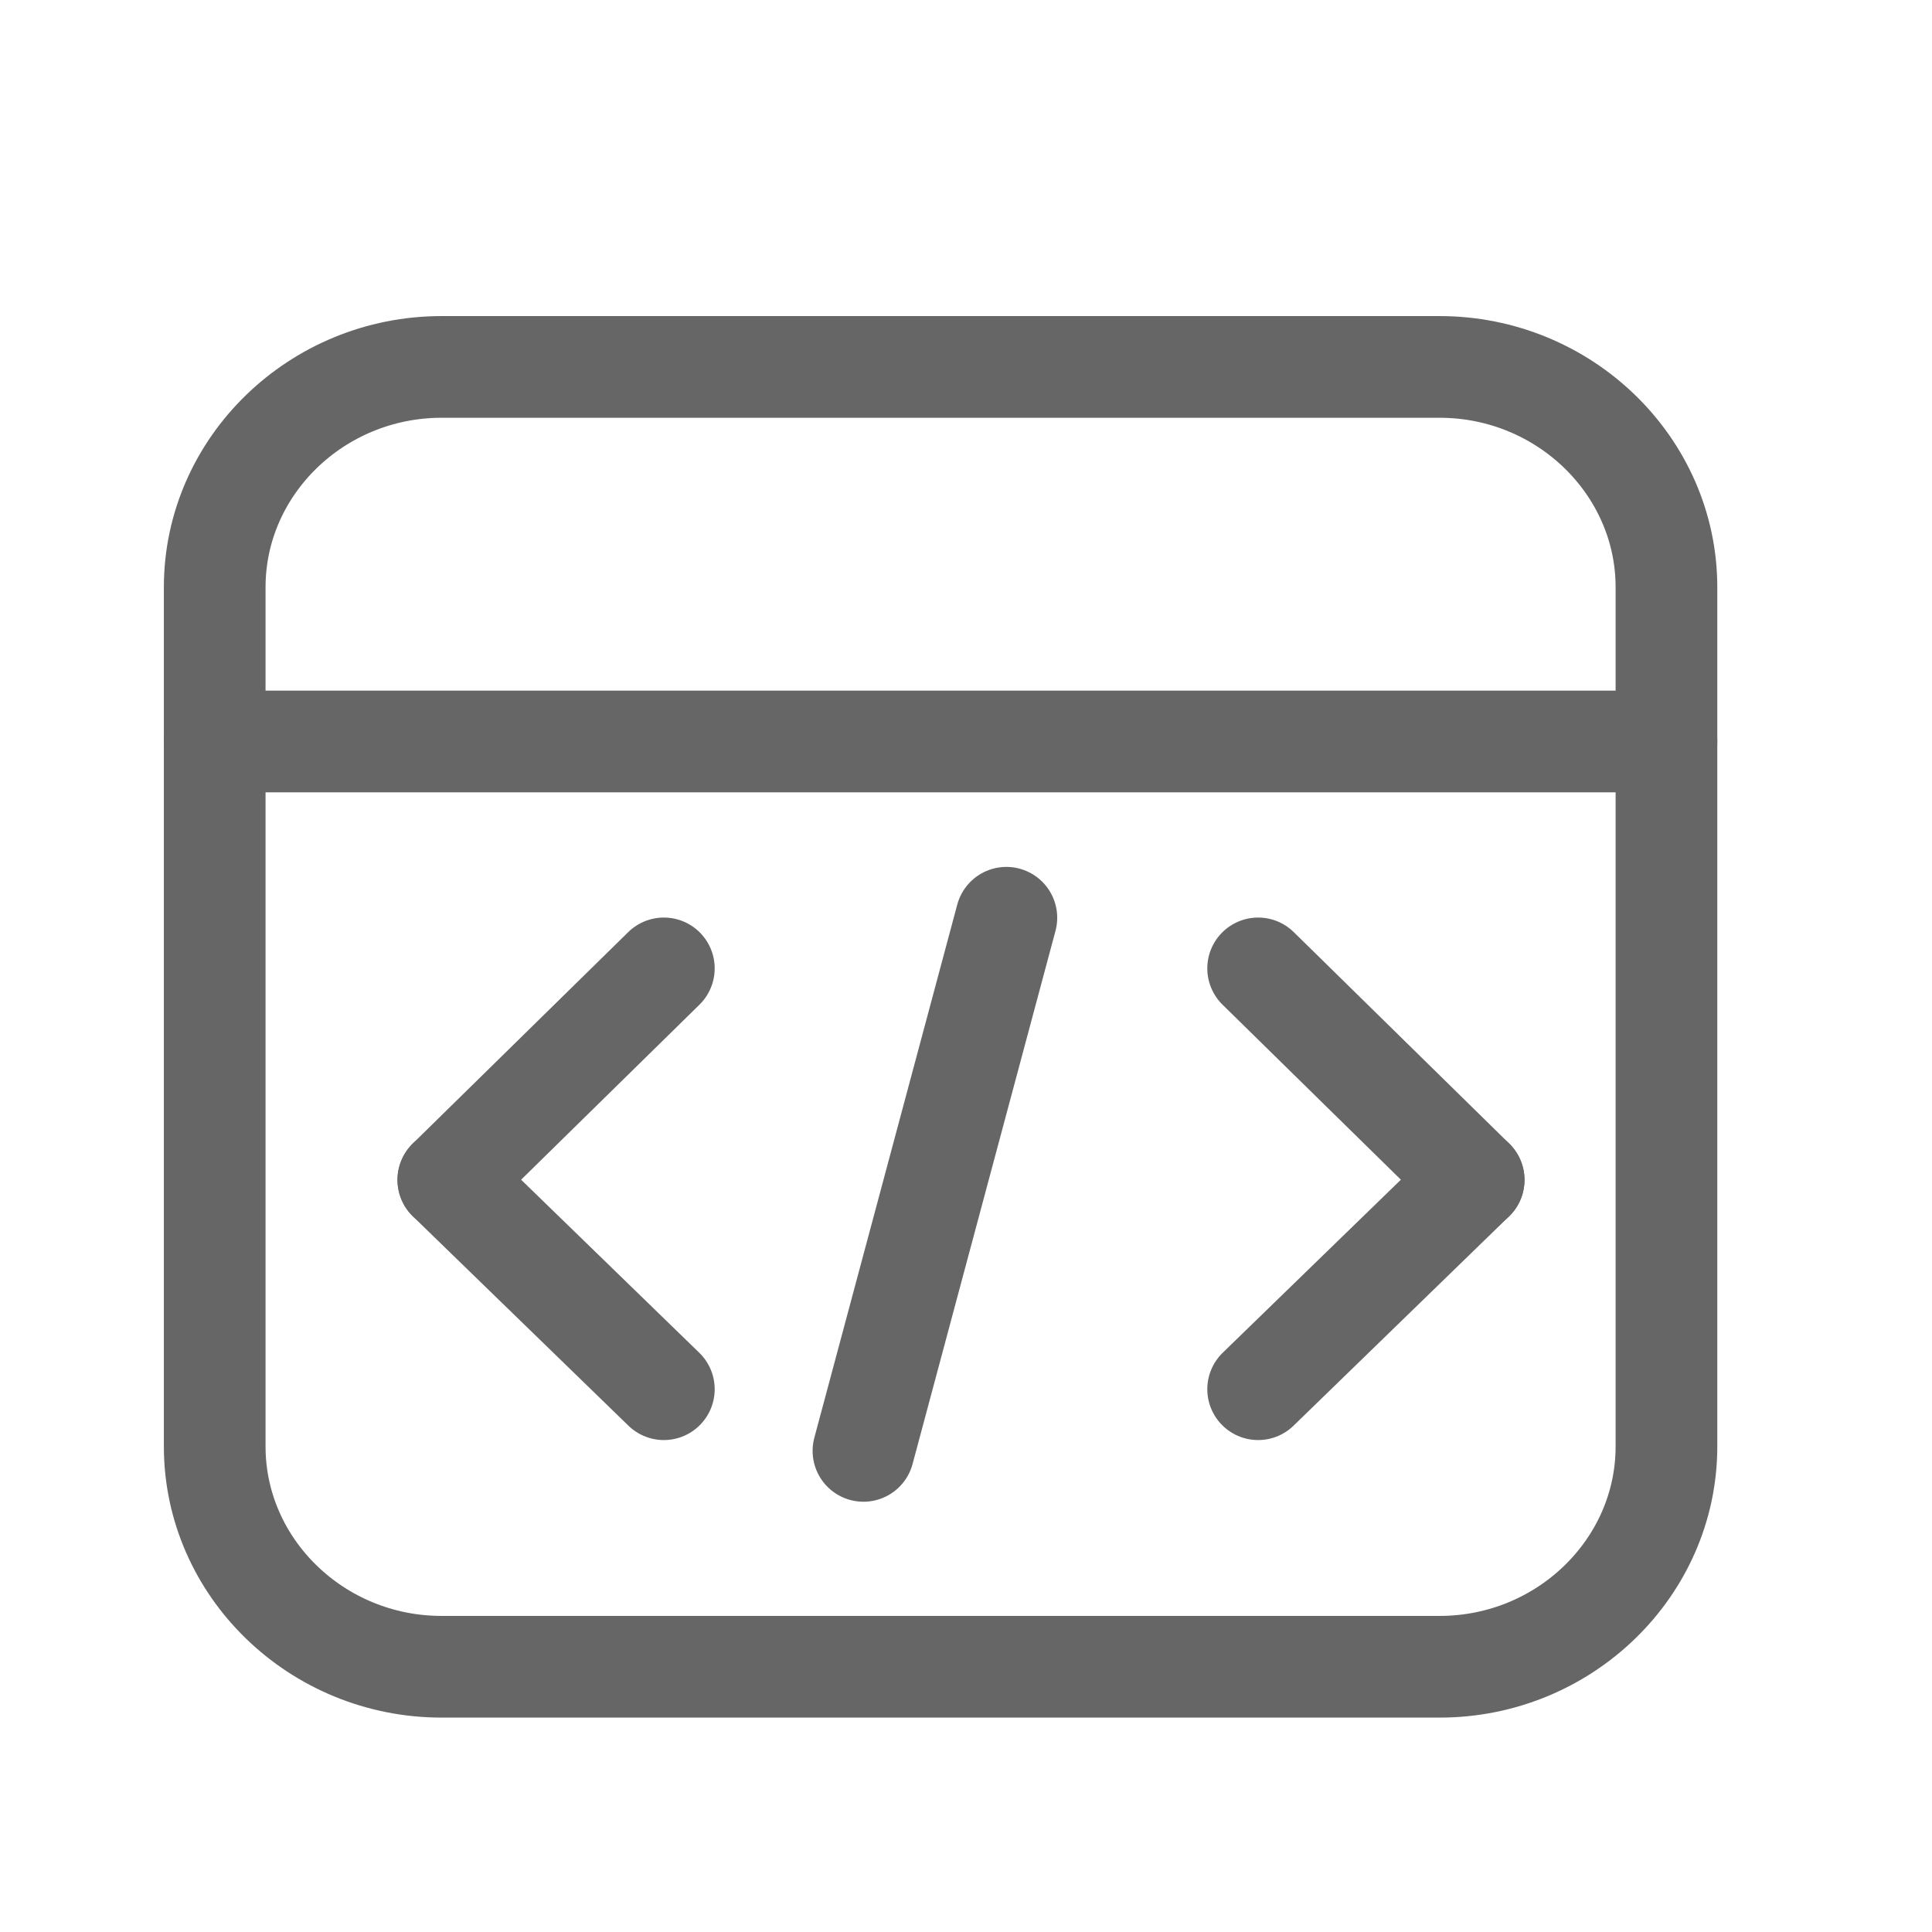
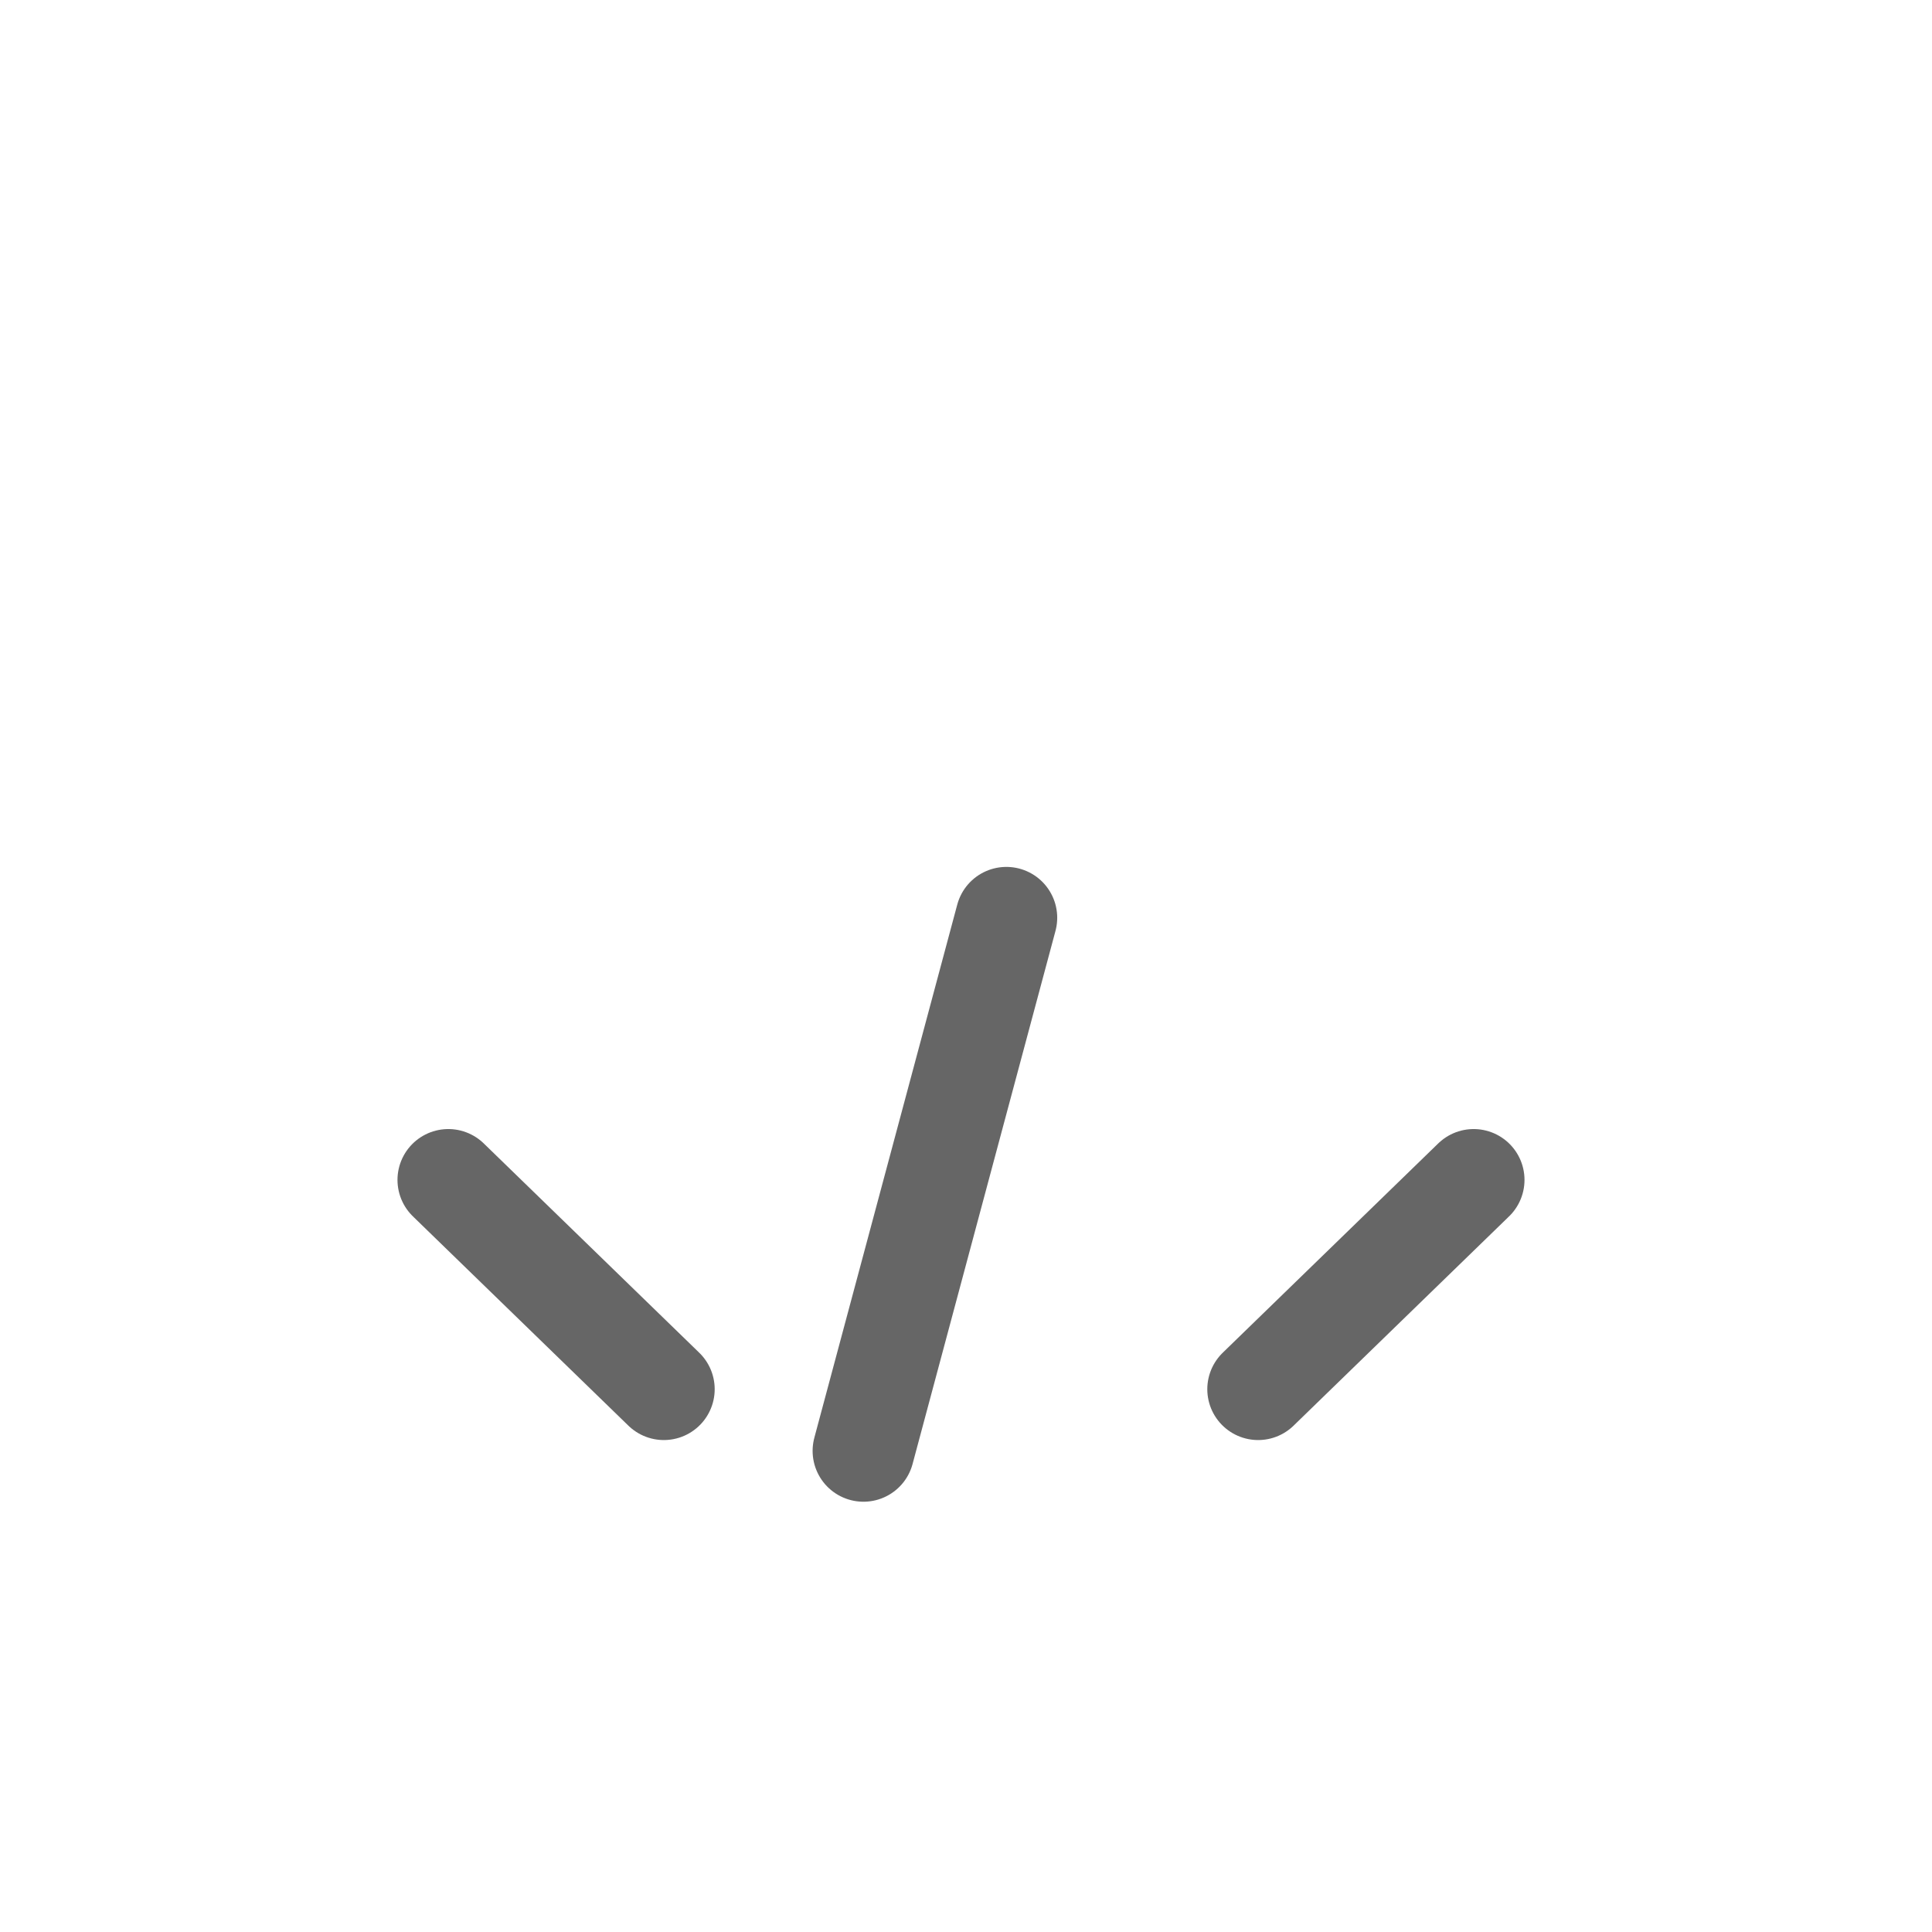
<svg xmlns="http://www.w3.org/2000/svg" width="38" height="38" viewBox="0 0 38 38" fill="none">
-   <path d="M28.985 23.207L24.746 19.047" stroke="#666666" stroke-width="2" stroke-miterlimit="10" stroke-linecap="round" />
  <path d="M28.985 23.207L24.746 27.324" stroke="#666666" stroke-width="2" stroke-miterlimit="10" stroke-linecap="round" />
-   <path d="M8.818 23.207L13.057 19.047" stroke="#666666" stroke-width="2" stroke-miterlimit="10" stroke-linecap="round" />
  <path d="M8.818 23.207L13.057 27.324" stroke="#666666" stroke-width="2" stroke-miterlimit="10" stroke-linecap="round" />
  <path d="M16.983 28.537L19.794 18.051" stroke="#666666" stroke-width="2" stroke-miterlimit="10" stroke-linecap="round" />
-   <path d="M28.316 32.783H8.685C6.231 32.783 4.223 30.834 4.223 28.45V11.55C4.223 9.167 6.231 7.217 8.685 7.217H28.316C30.769 7.217 32.777 9.167 32.777 11.55V28.45C32.777 30.834 30.769 32.783 28.316 32.783Z" stroke="#666666" stroke-width="2" stroke-miterlimit="10" stroke-linecap="round" />
-   <path d="M4.223 14.584H32.777" stroke="#666666" stroke-width="2" stroke-miterlimit="10" stroke-linecap="round" />
</svg>